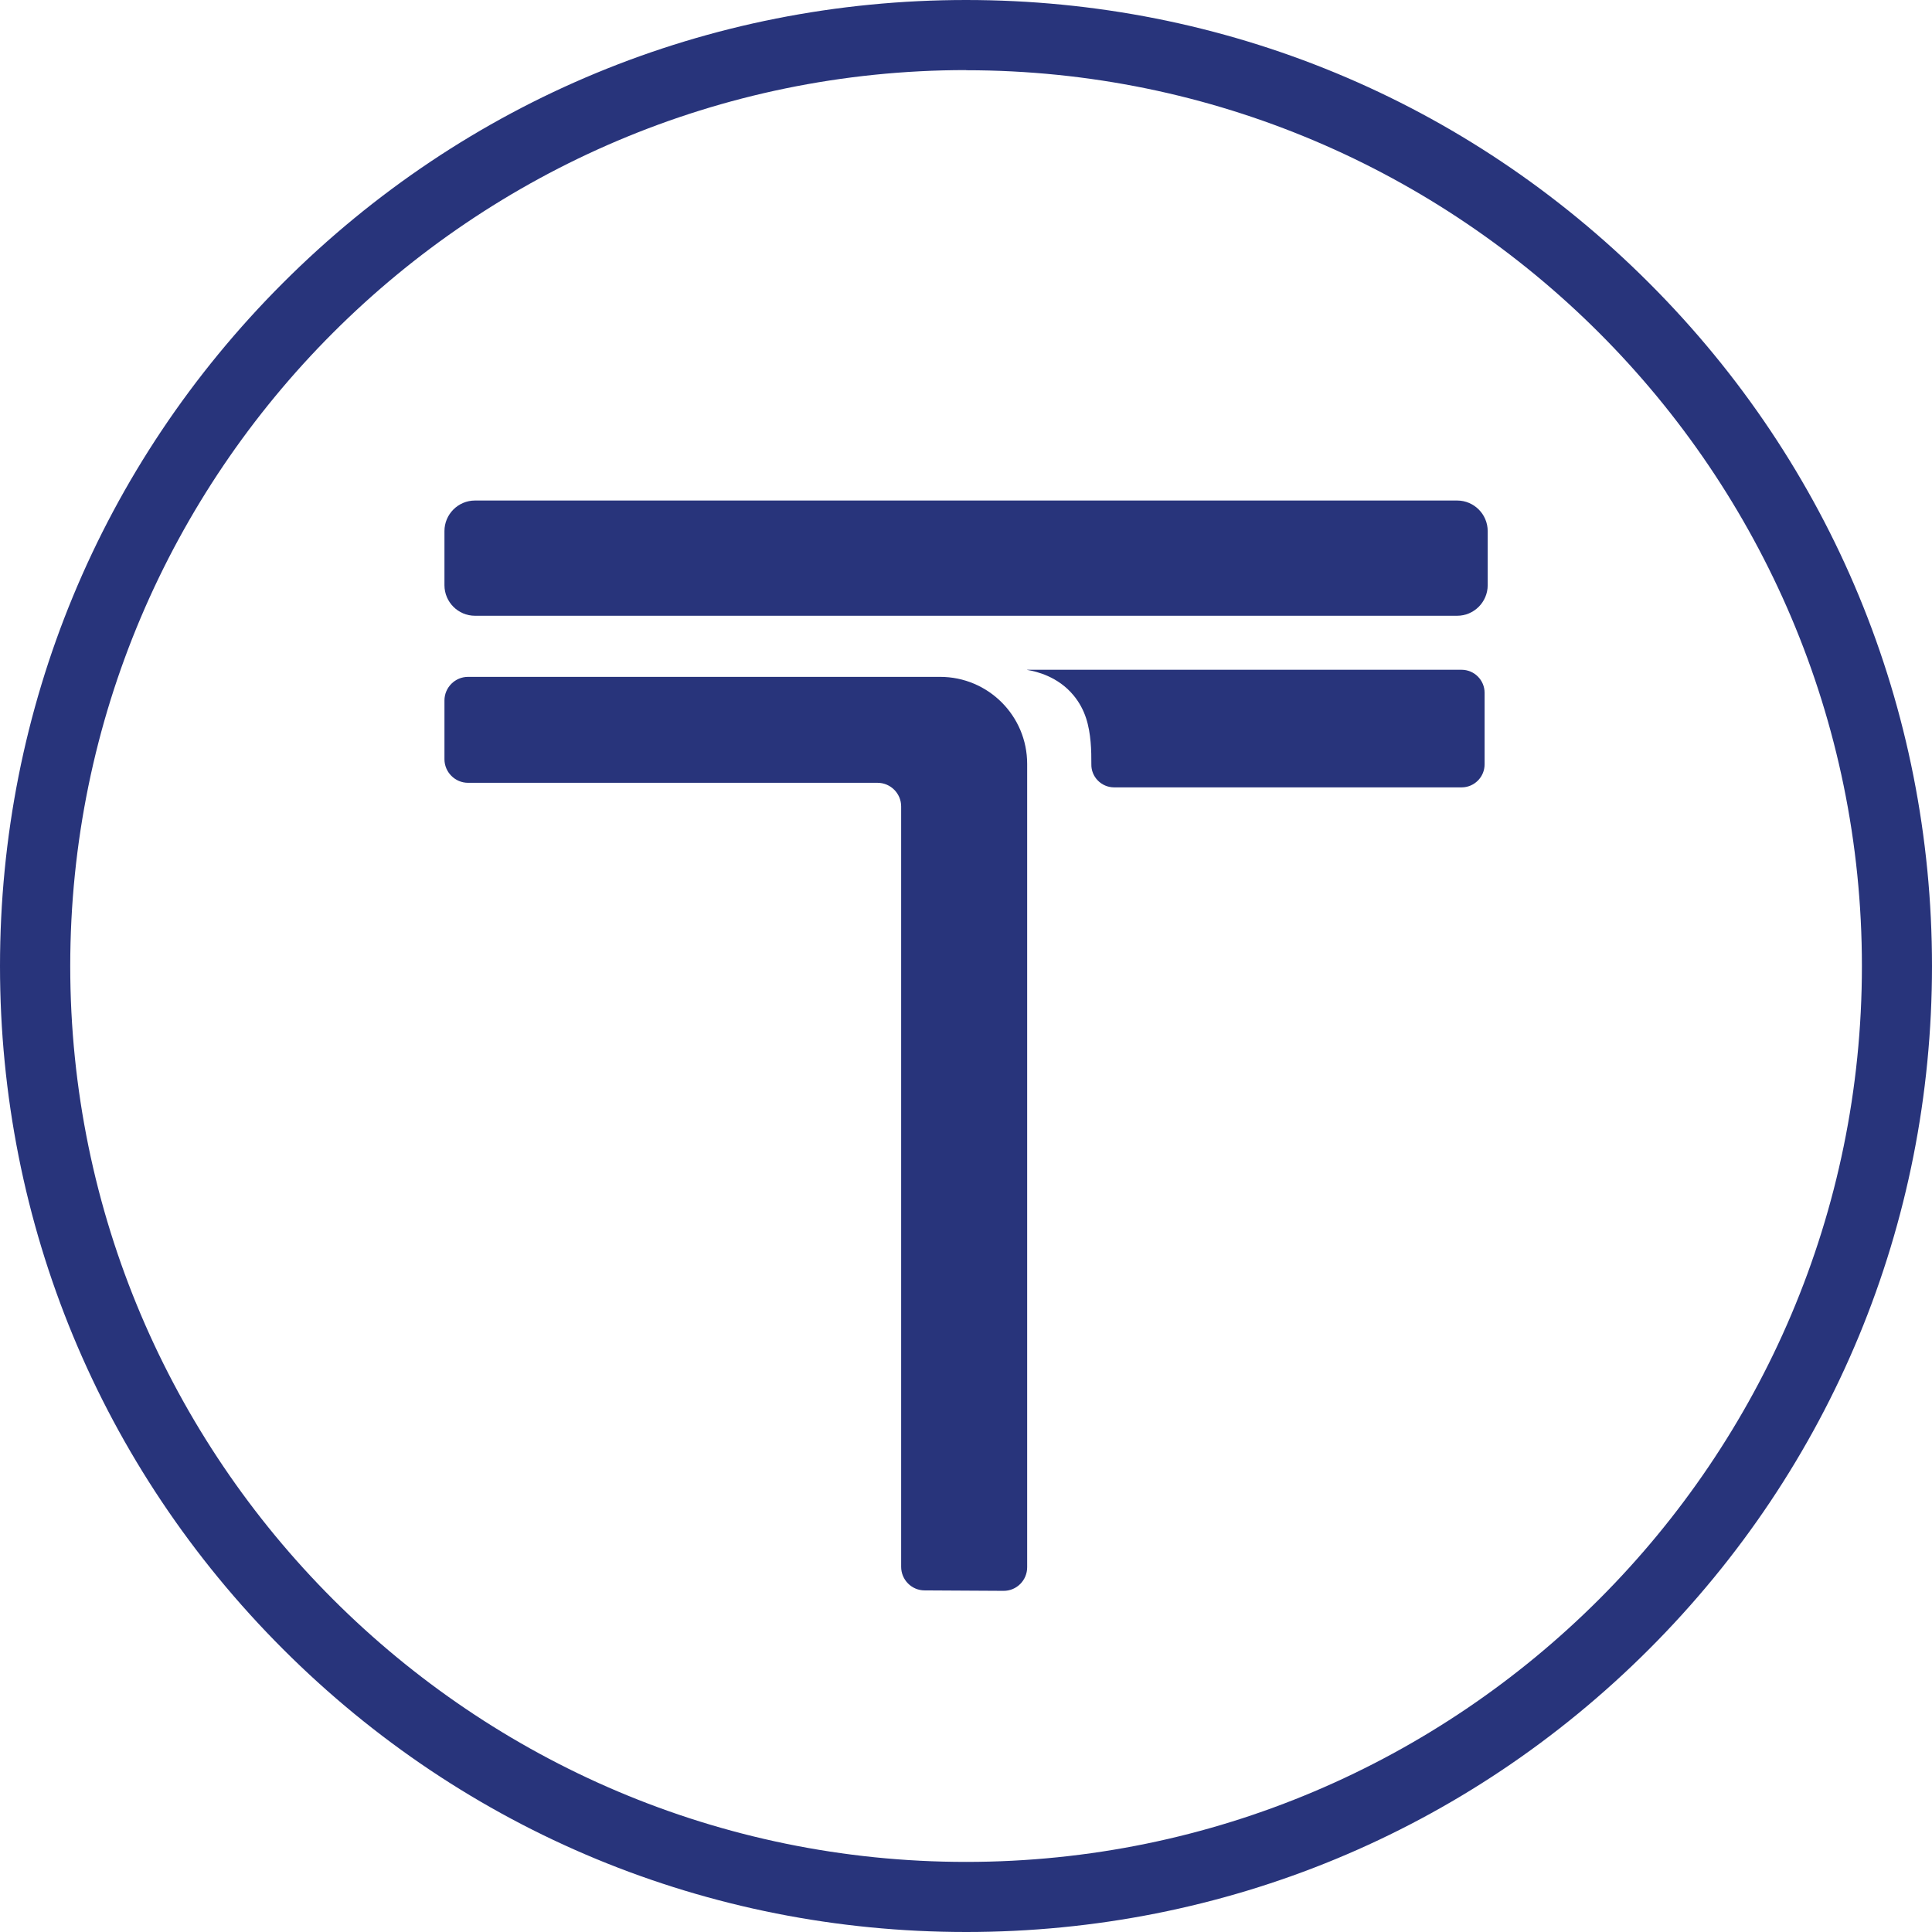
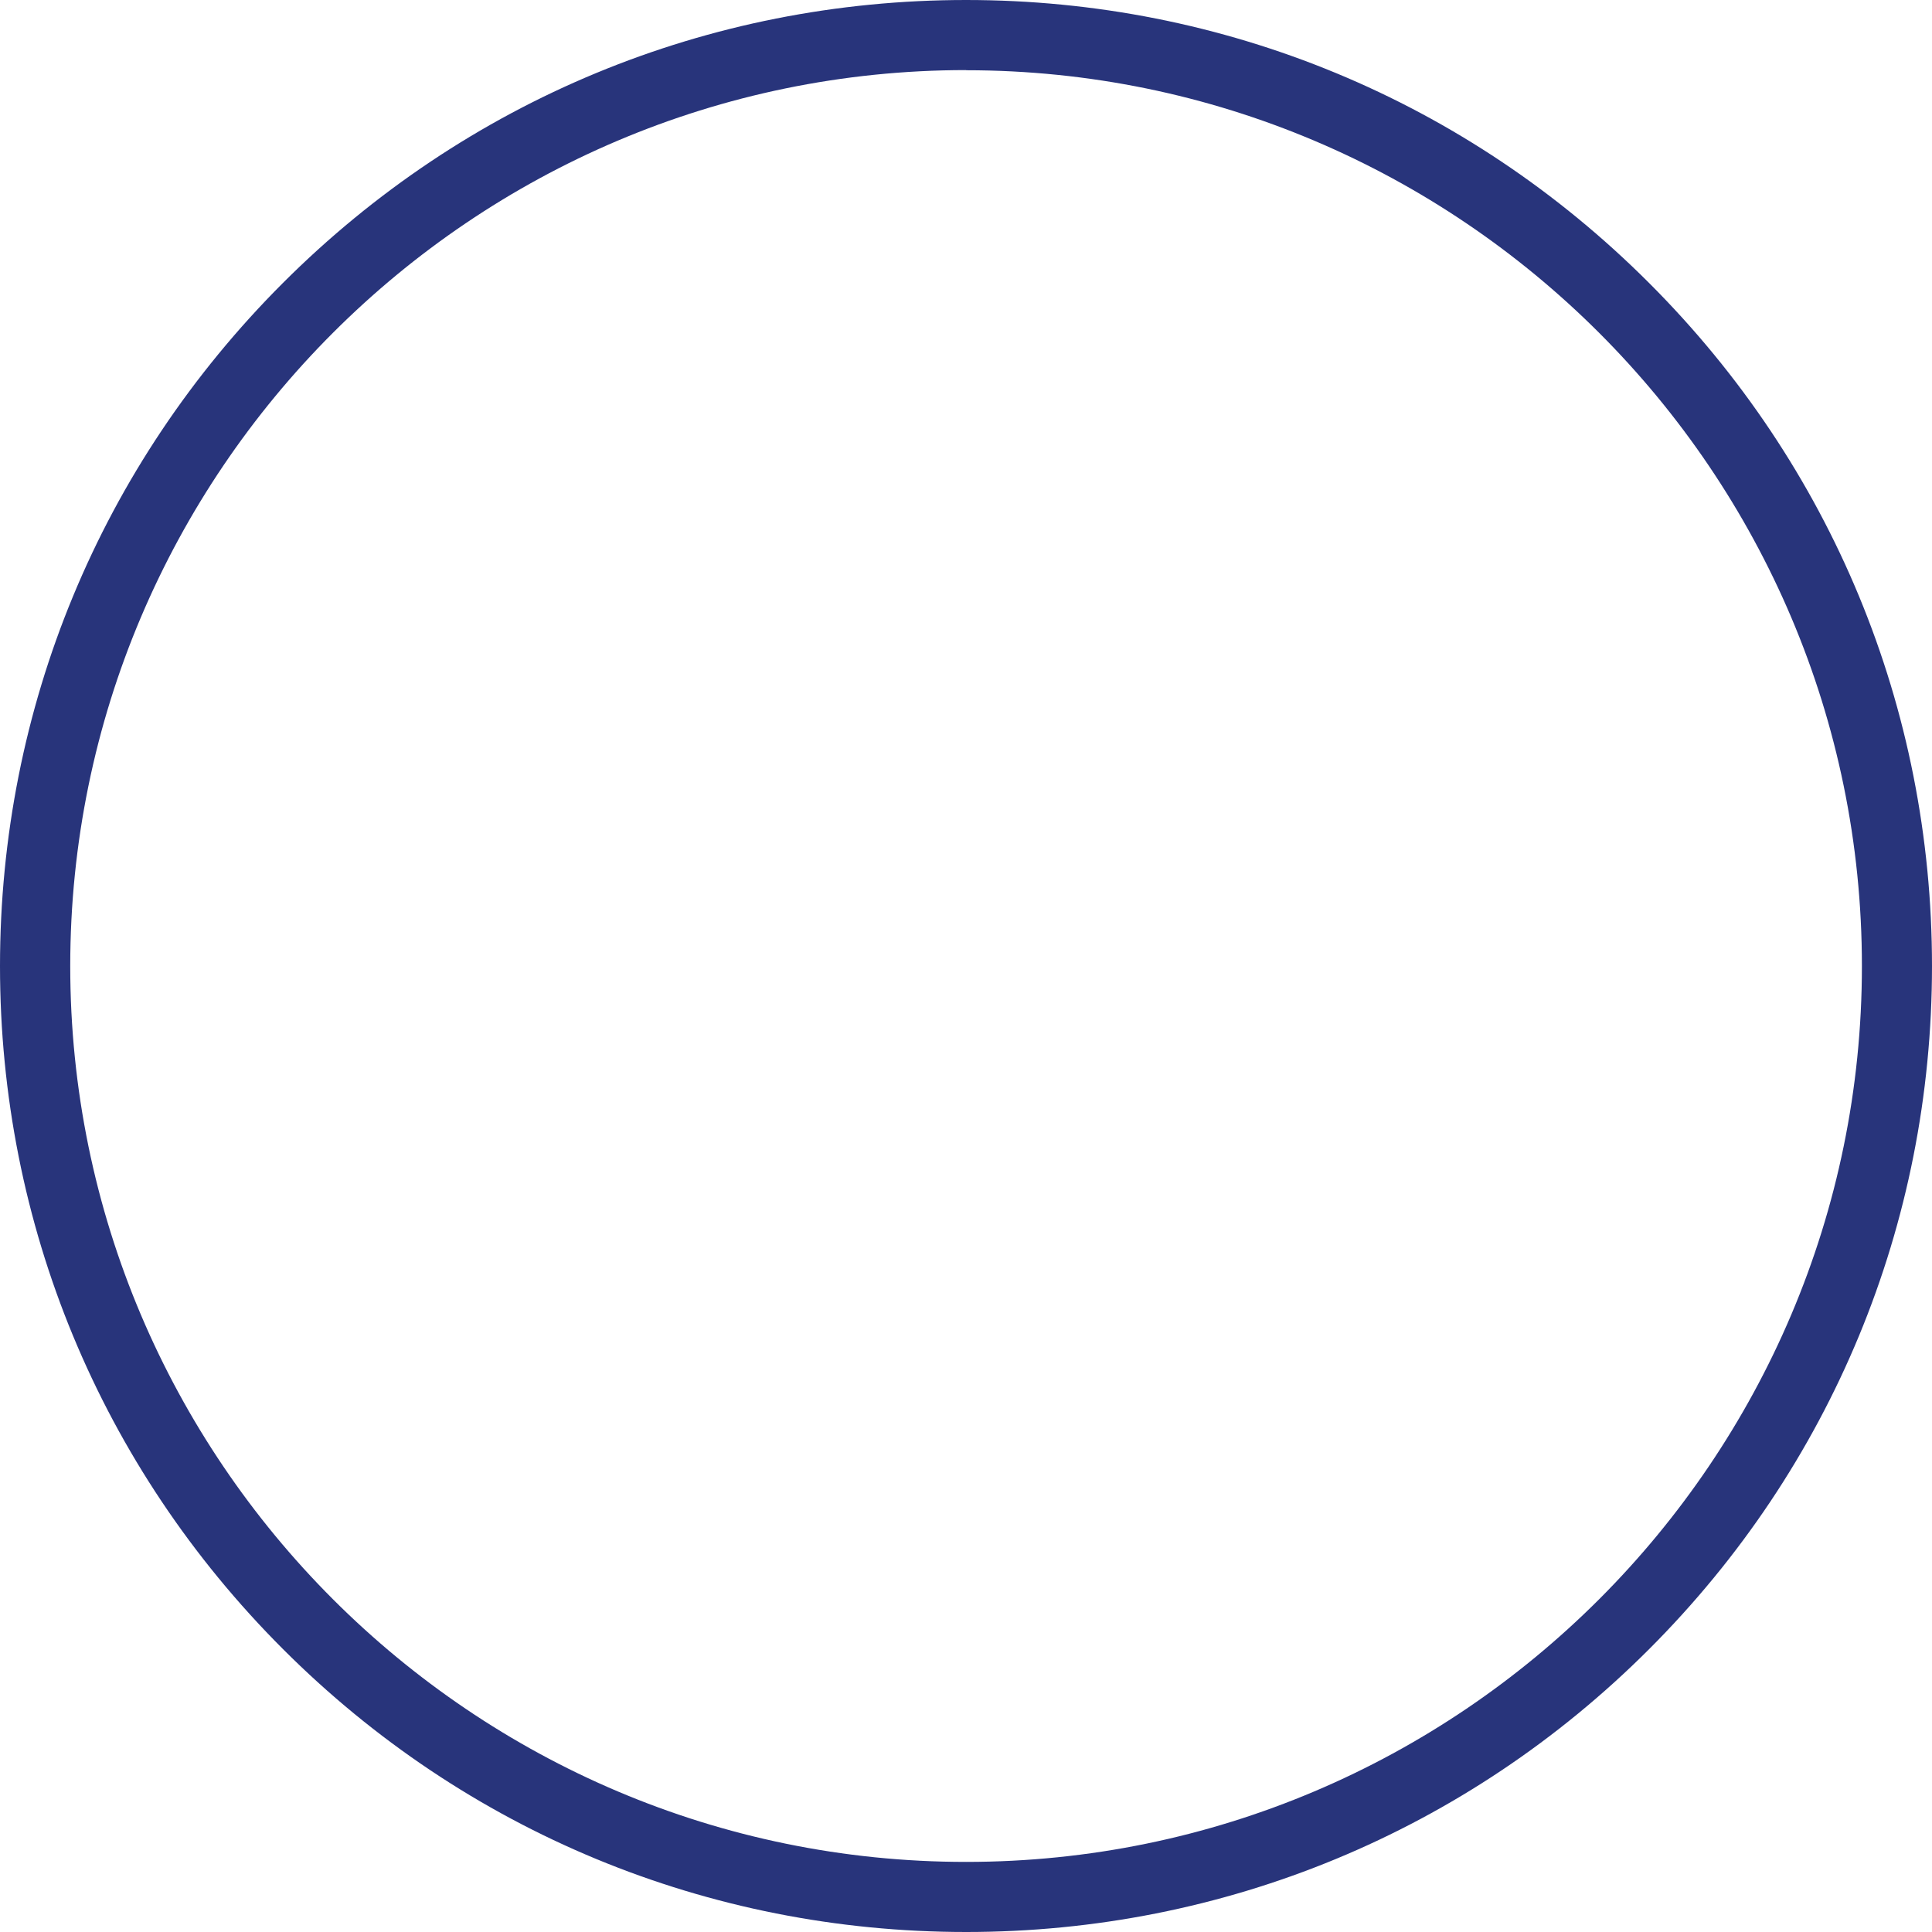
<svg xmlns="http://www.w3.org/2000/svg" id="Capa_2" data-name="Capa 2" viewBox="0 0 130.93 130.94">
  <defs>
    <style>
      .cls-1 {
        fill: #28347b;
      }
    </style>
  </defs>
  <g id="Capa_1-2" data-name="Capa 1">
-     <path class="cls-1" d="m98.75,33.92H32.19c-1.14,0-2.07.93-2.07,2.07v3.67c0,1.14.93,2.07,2.07,2.07h66.56c1.14,0,2.07-.93,2.07-2.07v-3.67c0-1.14-.93-2.07-2.07-2.07Z" />
-     <path class="cls-1" d="m31.72,45.87h31.99c3.26,0,5.9,2.64,5.9,5.9v54.44c0,.89-.72,1.61-1.61,1.6l-5.34-.03c-.88,0-1.59-.72-1.59-1.6v-51.53c0-.88-.72-1.6-1.6-1.6h-27.75c-.88,0-1.6-.72-1.6-1.6v-3.98c0-.88.72-1.6,1.6-1.6h0Z" />
-     <path class="cls-1" d="m69.61,45.39h29.44c.86,0,1.56.7,1.56,1.56v4.85c0,.86-.7,1.56-1.56,1.56h-23.54c-.87,0-1.57-.71-1.55-1.57,0-.46,0-.96-.05-1.51-.1-1.09-.34-2.17-1.16-3.16-1.05-1.27-2.51-1.62-3.14-1.72Z" />
    <path class="cls-1" d="m65.47,129.64c-17.14,0-33.26-6.67-45.38-18.8C7.97,98.72,1.29,82.61,1.29,65.47S7.97,32.21,20.09,20.09C32.21,7.97,48.33,1.29,65.47,1.29s33.26,6.67,45.38,18.8c12.12,12.12,18.8,28.24,18.8,45.38s-6.68,33.26-18.8,45.38c-12.12,12.12-28.24,18.8-45.38,18.8Zm0-126.18C31.28,3.46,3.46,31.28,3.46,65.47s27.81,62,62,62,62-27.81,62-62S99.66,3.46,65.47,3.46Z" />
    <path class="cls-1" d="m65.47,130.93c-17.49,0-33.93-6.81-46.29-19.17C6.81,99.39,0,82.95,0,65.47S6.81,31.54,19.17,19.18C31.54,6.81,47.98,0,65.47,0s33.93,6.81,46.29,19.18c12.37,12.36,19.17,28.81,19.17,46.29s-6.81,33.93-19.17,46.29c-12.36,12.36-28.81,19.17-46.29,19.17h0Zm0-126.18C31.99,4.76,4.76,31.99,4.76,65.47s27.24,60.71,60.71,60.71,60.71-27.24,60.71-60.71S98.95,4.76,65.47,4.76Z" />
  </g>
</svg>